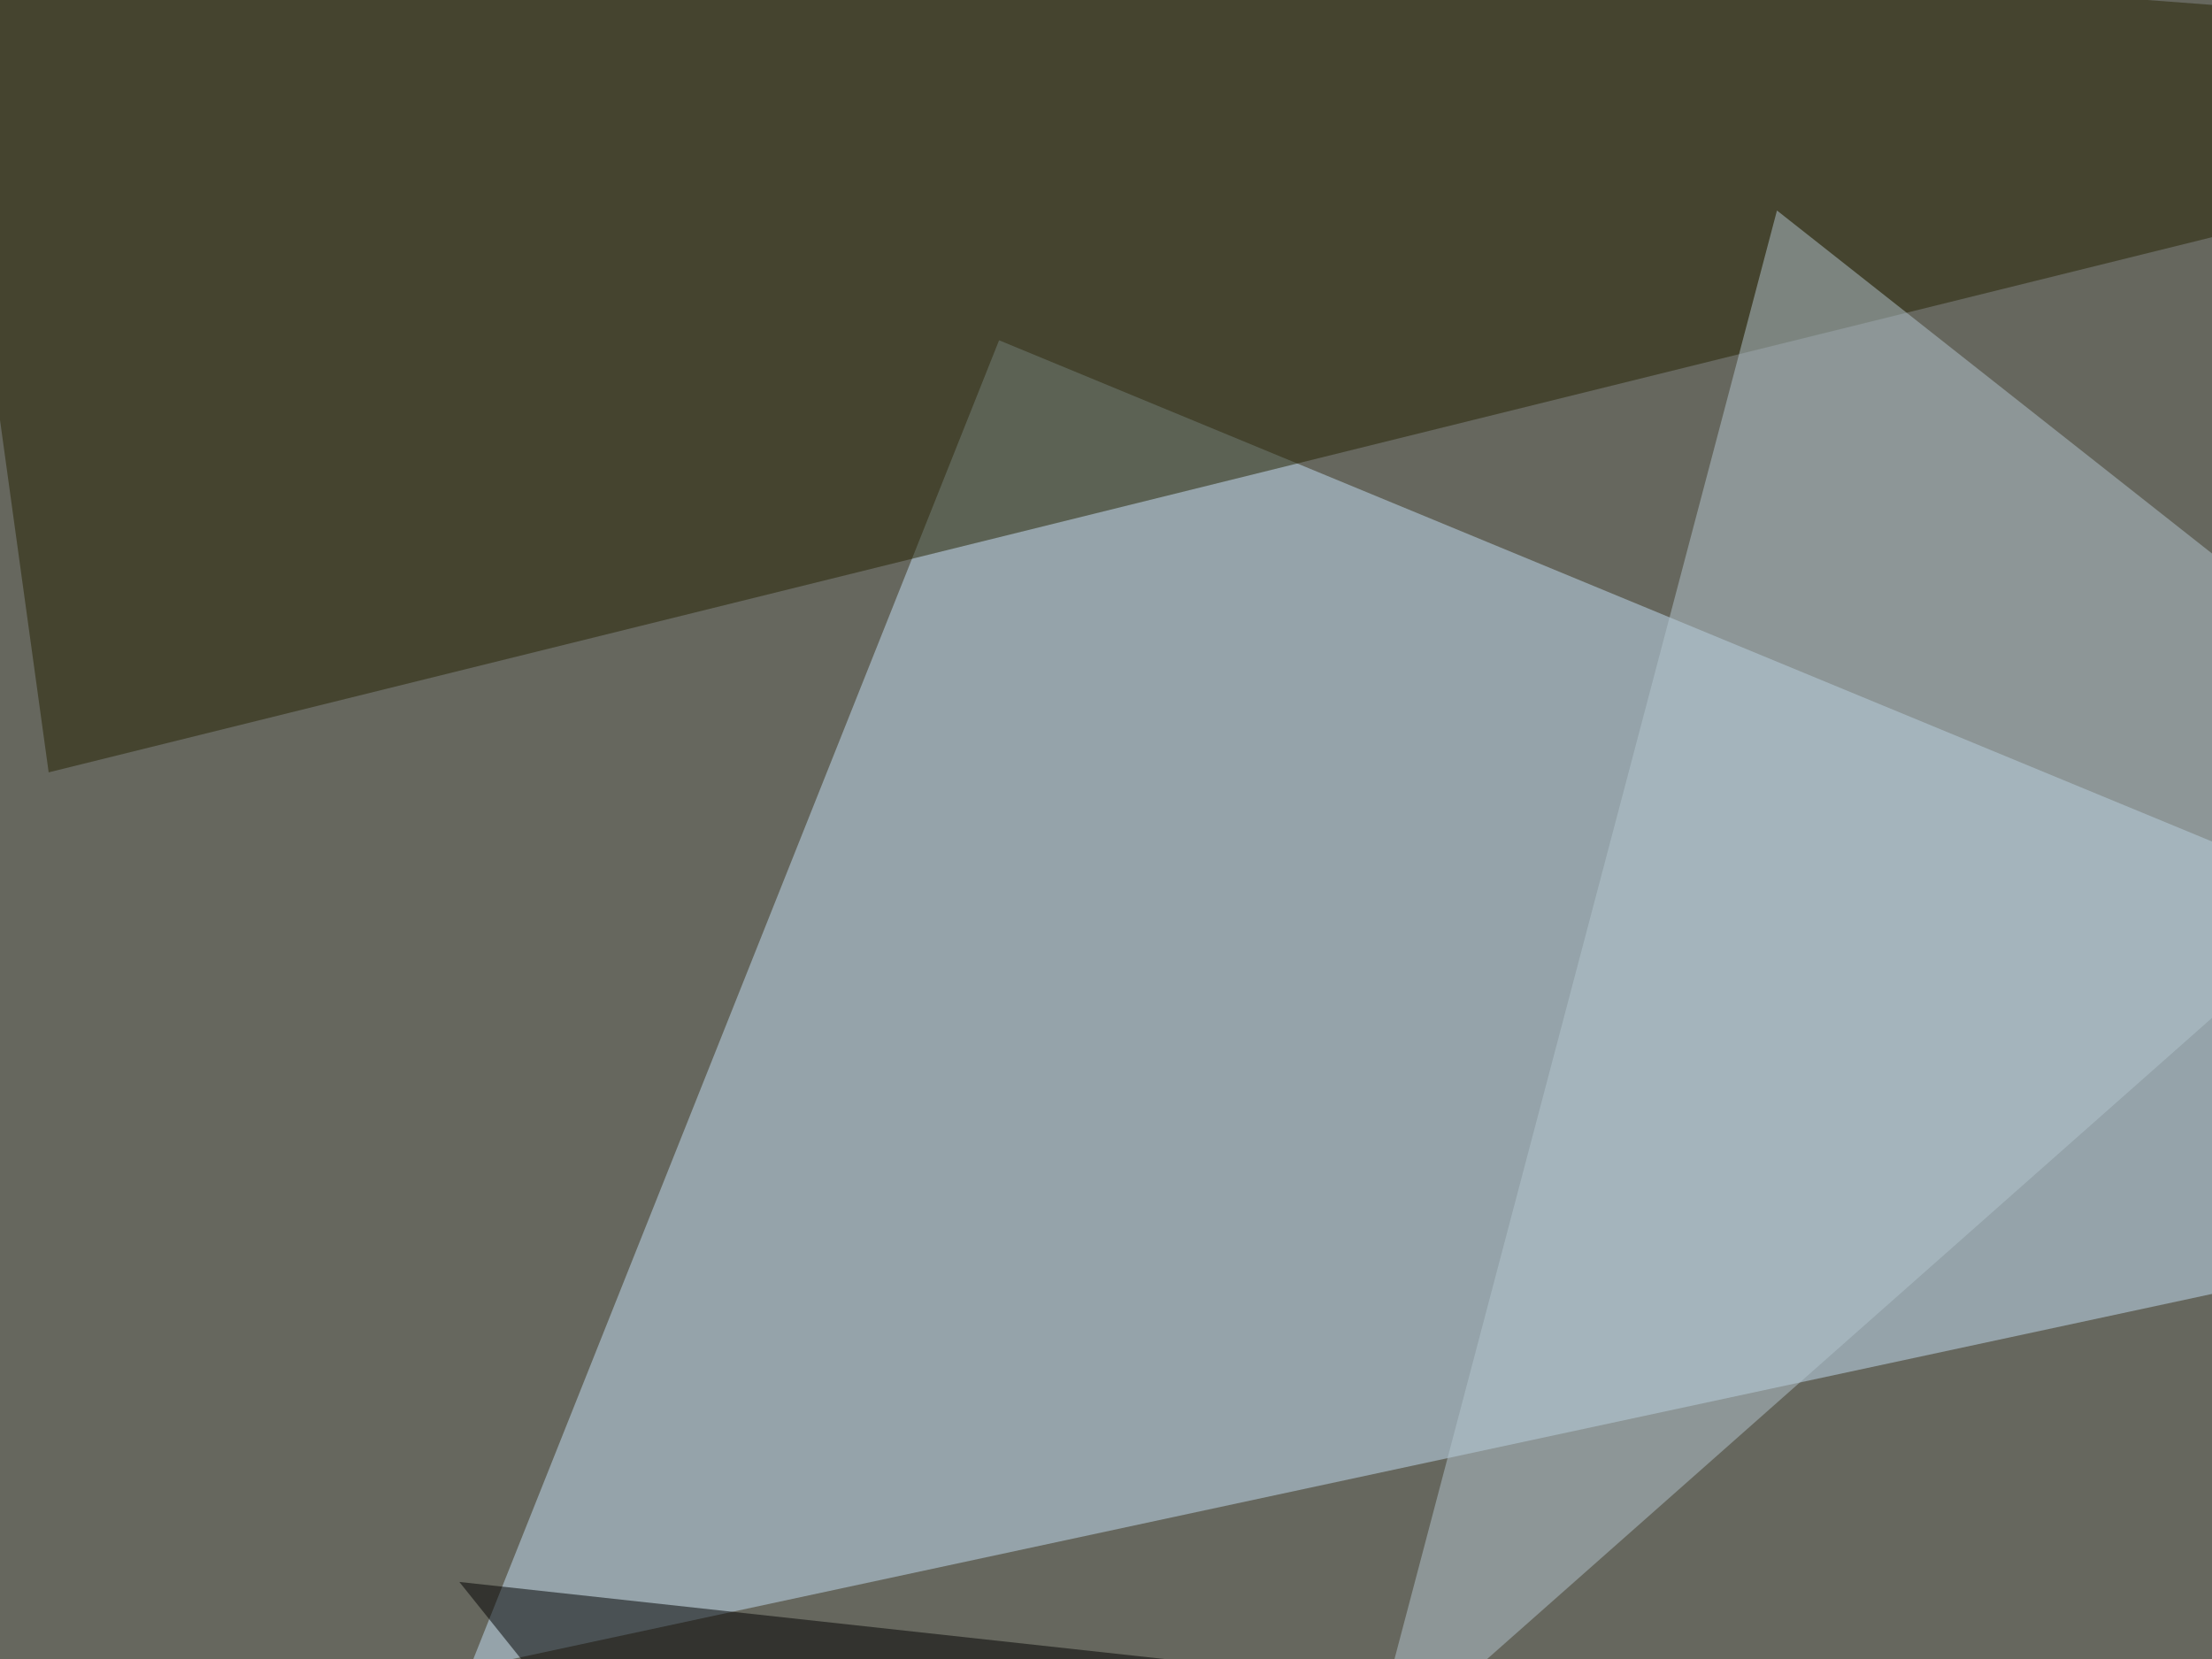
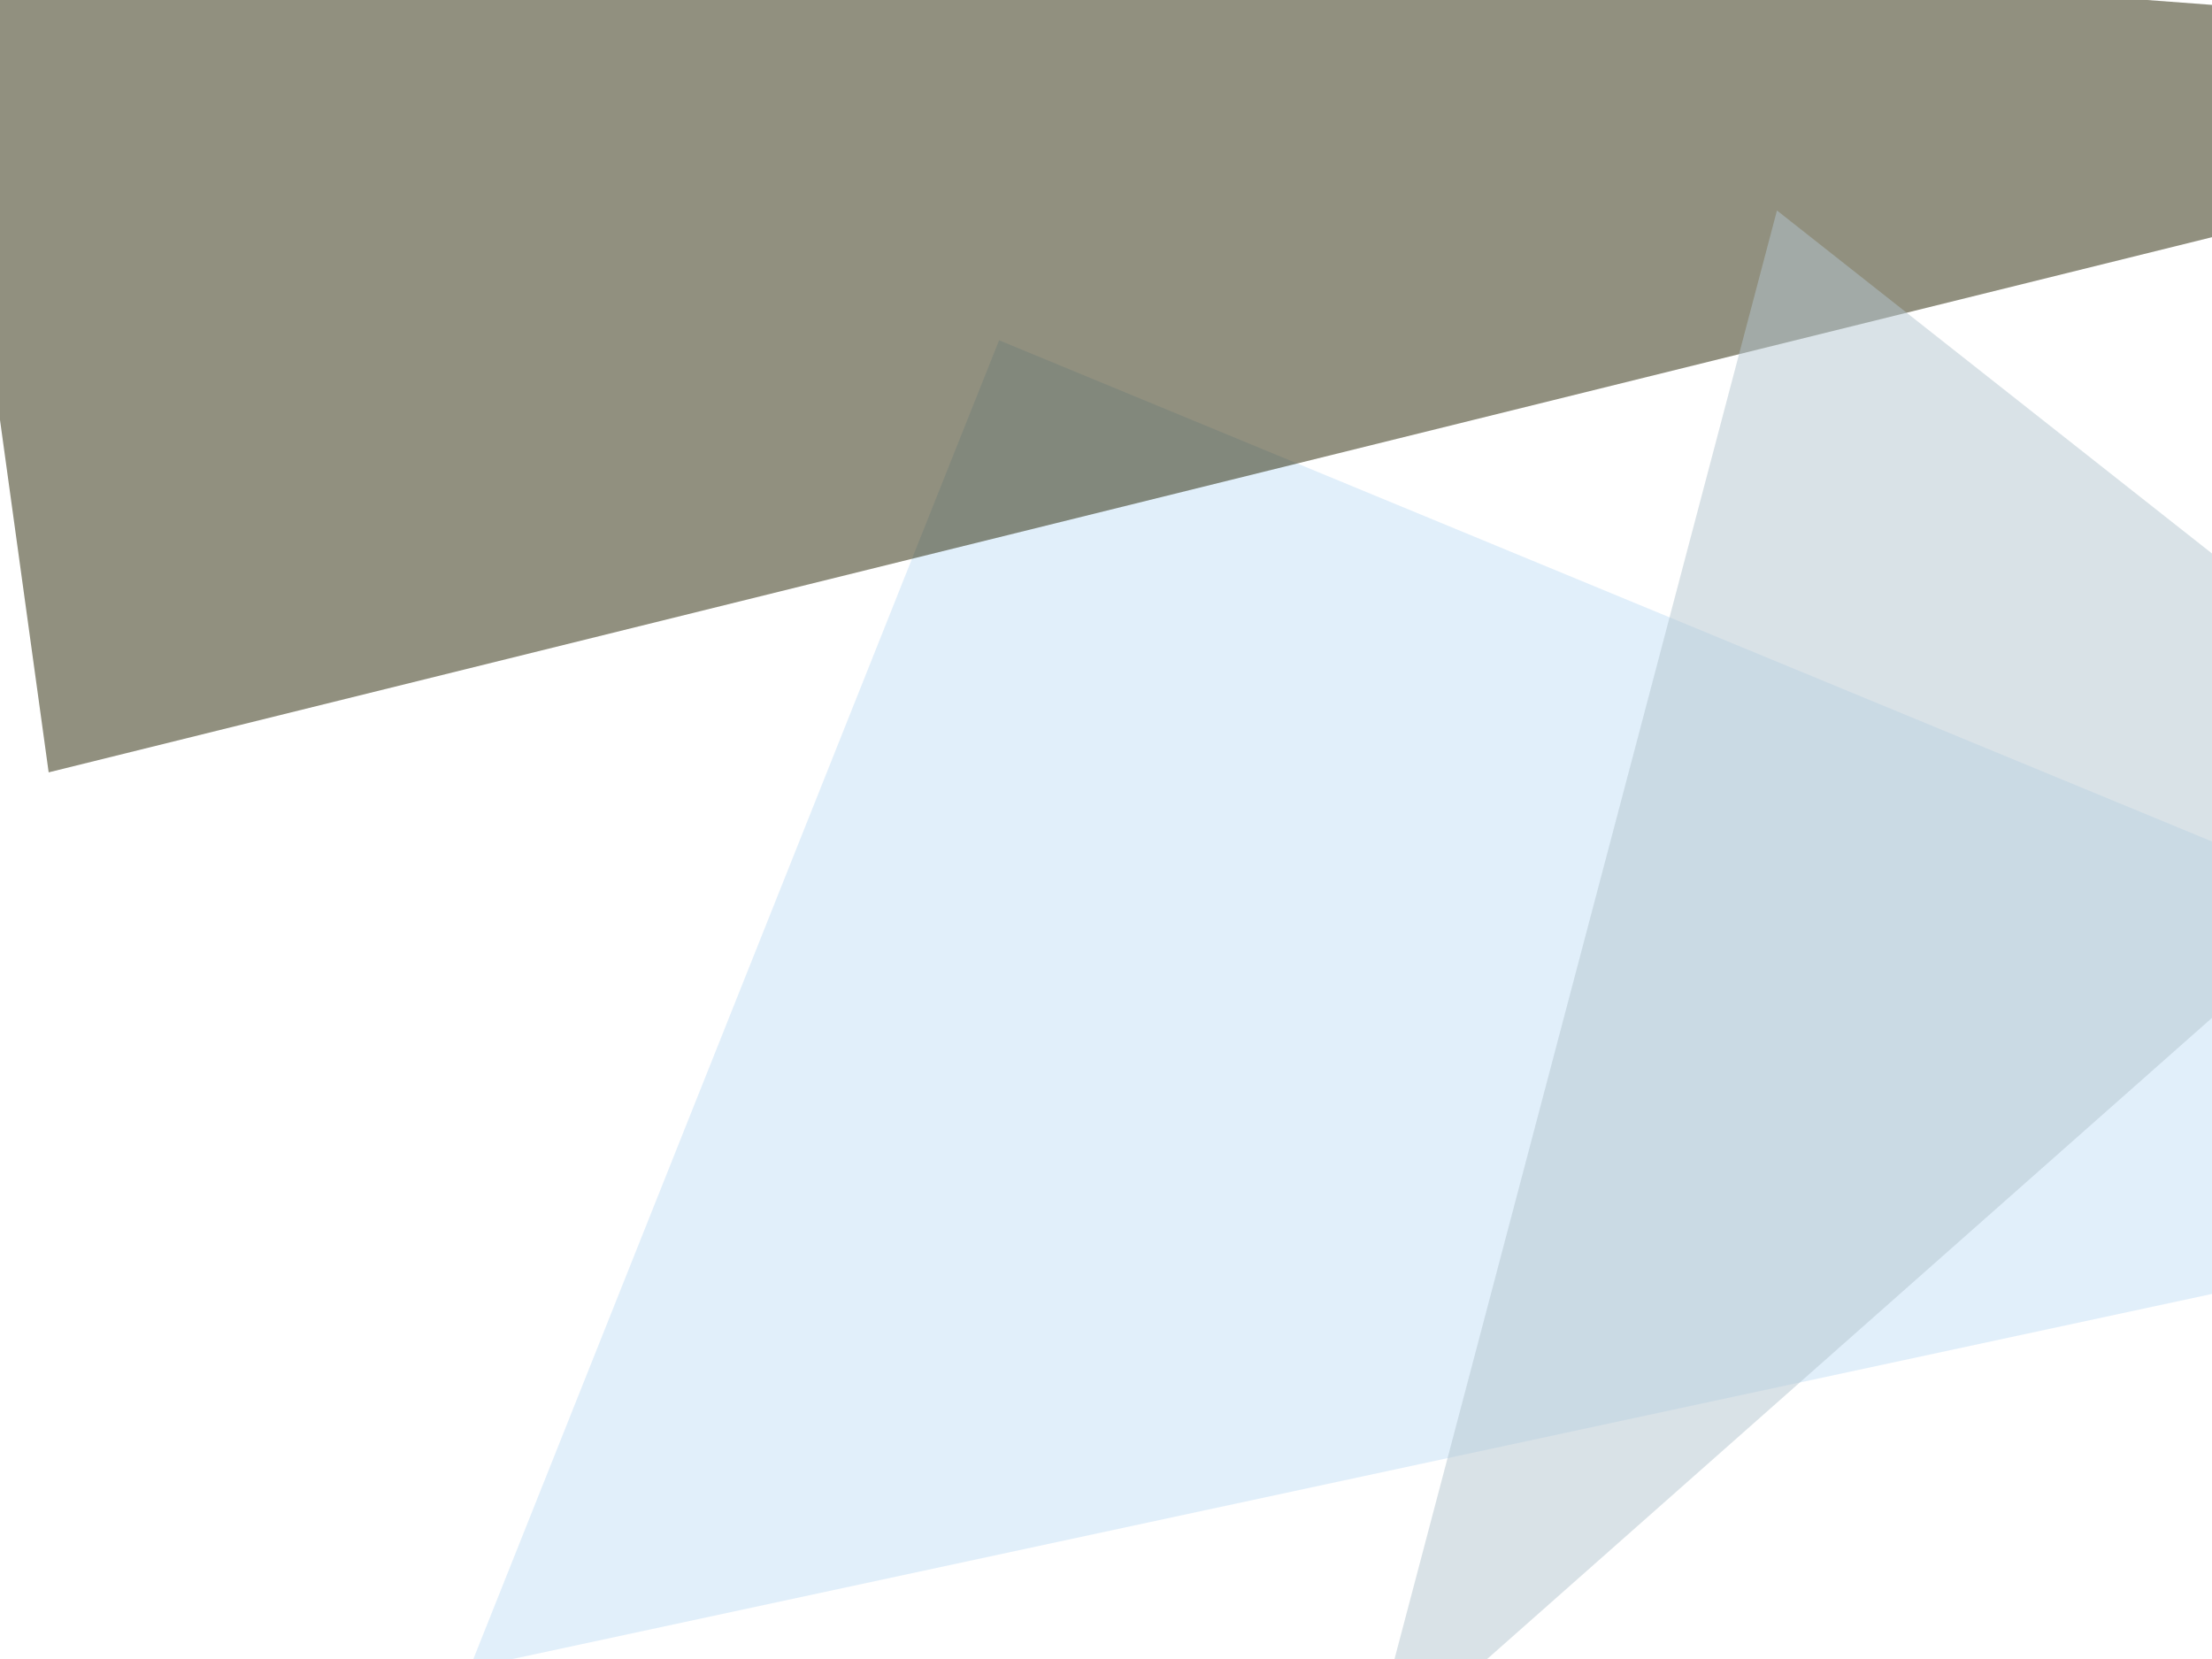
<svg xmlns="http://www.w3.org/2000/svg" width="600" height="450">
  <filter id="a">
    <feGaussianBlur stdDeviation="55" />
  </filter>
-   <rect width="100%" height="100%" fill="#66675e" />
  <g filter="url(#a)">
    <g fill-opacity=".5">
      <path fill="#c4e1f6" d="M271 92.3L795.4 309l-668 143.5z" />
-       <path d="M268 608L124.6 429.1l536.1 58.6z" />
      <path fill="#242300" d="M-22-45.4l35.2 254.9L795.4 16z" />
      <path fill="#b5c6d0" d="M675.3 209.5L370.6 479 482 57.1z" />
    </g>
  </g>
</svg>